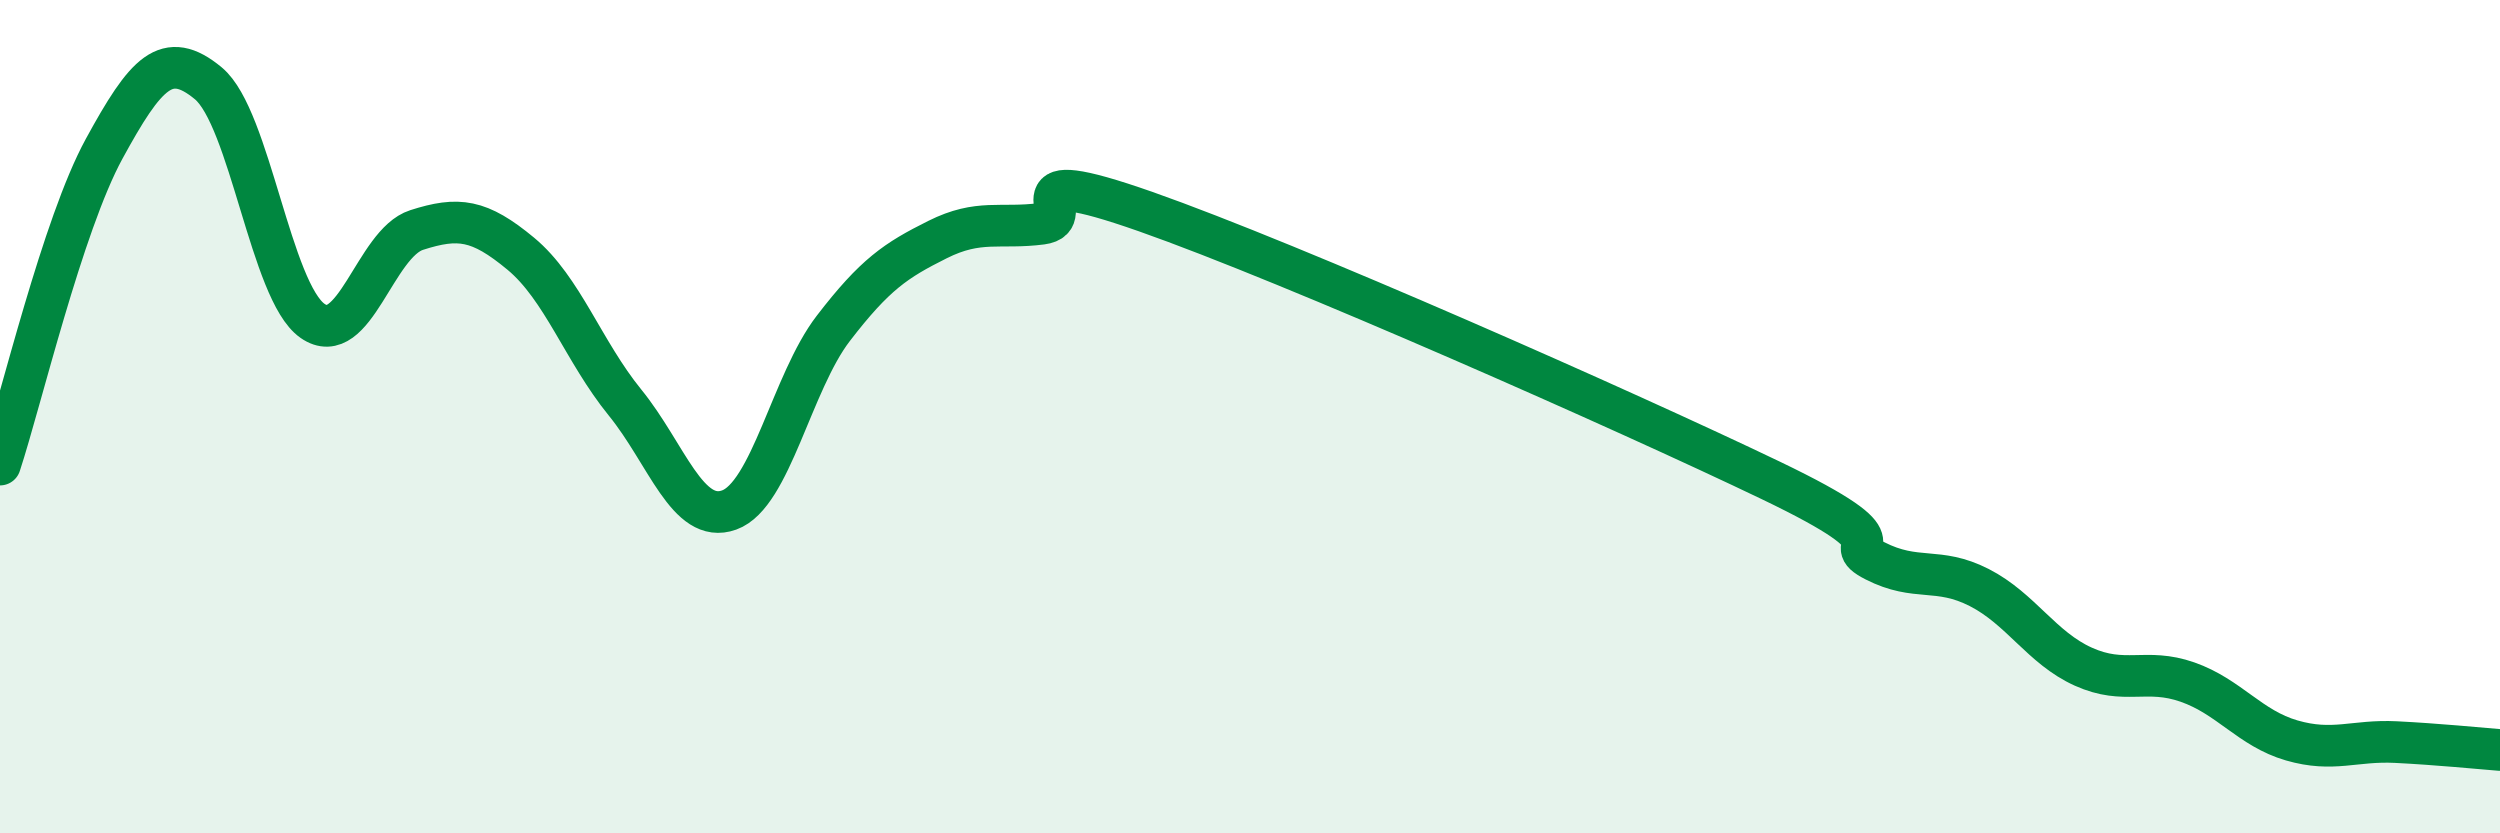
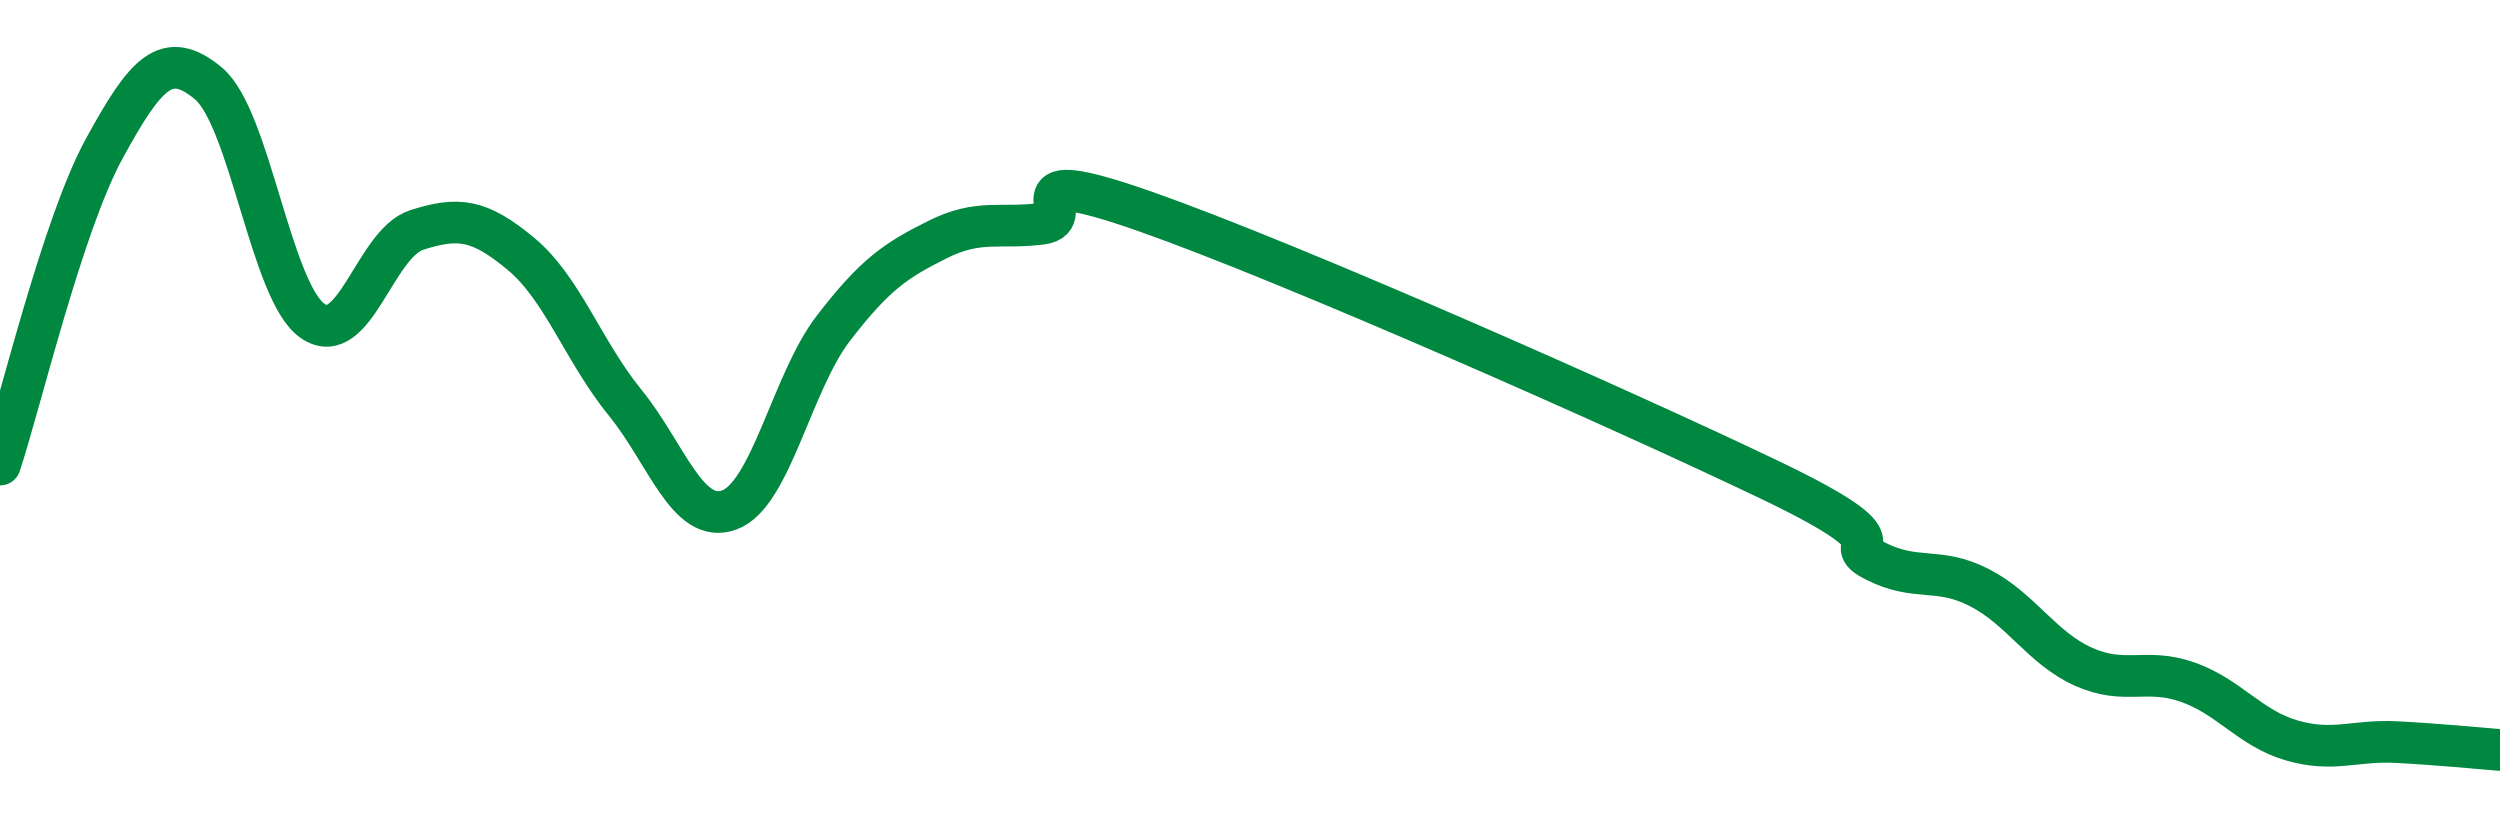
<svg xmlns="http://www.w3.org/2000/svg" width="60" height="20" viewBox="0 0 60 20">
-   <path d="M 0,11.15 C 0.5,9.63 1.5,5.4 2.5,3.57 C 3.5,1.74 4,1.17 5,2 C 6,2.83 6.5,7 7.5,7.7 C 8.5,8.4 9,5.84 10,5.52 C 11,5.2 11.5,5.26 12.5,6.09 C 13.5,6.92 14,8.43 15,9.66 C 16,10.89 16.5,12.6 17.5,12.24 C 18.5,11.88 19,9.18 20,7.88 C 21,6.58 21.5,6.25 22.5,5.75 C 23.5,5.25 24,5.5 25,5.37 C 26,5.24 24,3.85 27.5,5.08 C 31,6.31 39,9.85 42.5,11.53 C 46,13.21 44,12.95 45,13.46 C 46,13.97 46.5,13.59 47.5,14.1 C 48.5,14.61 49,15.55 50,16 C 51,16.45 51.5,16.02 52.5,16.37 C 53.5,16.72 54,17.48 55,17.77 C 56,18.06 56.5,17.76 57.5,17.81 C 58.5,17.86 59.5,17.96 60,18L60 20L0 20Z" fill="#008740" opacity="0.1" stroke-linecap="round" stroke-linejoin="round" />
  <path d="M 0,11.15 C 0.5,9.63 1.5,5.4 2.5,3.57 C 3.5,1.74 4,1.17 5,2 C 6,2.83 6.5,7 7.5,7.7 C 8.5,8.4 9,5.84 10,5.52 C 11,5.2 11.5,5.26 12.5,6.09 C 13.5,6.92 14,8.43 15,9.66 C 16,10.89 16.5,12.6 17.5,12.24 C 18.5,11.88 19,9.18 20,7.88 C 21,6.58 21.5,6.25 22.5,5.75 C 23.5,5.25 24,5.5 25,5.37 C 26,5.24 24,3.85 27.5,5.08 C 31,6.31 39,9.85 42.5,11.53 C 46,13.21 44,12.95 45,13.46 C 46,13.97 46.5,13.59 47.5,14.1 C 48.5,14.61 49,15.55 50,16 C 51,16.45 51.5,16.02 52.5,16.37 C 53.5,16.72 54,17.48 55,17.77 C 56,18.06 56.5,17.76 57.5,17.81 C 58.5,17.86 59.5,17.96 60,18" stroke="#008740" stroke-width="1" fill="none" stroke-linecap="round" stroke-linejoin="round" />
</svg>